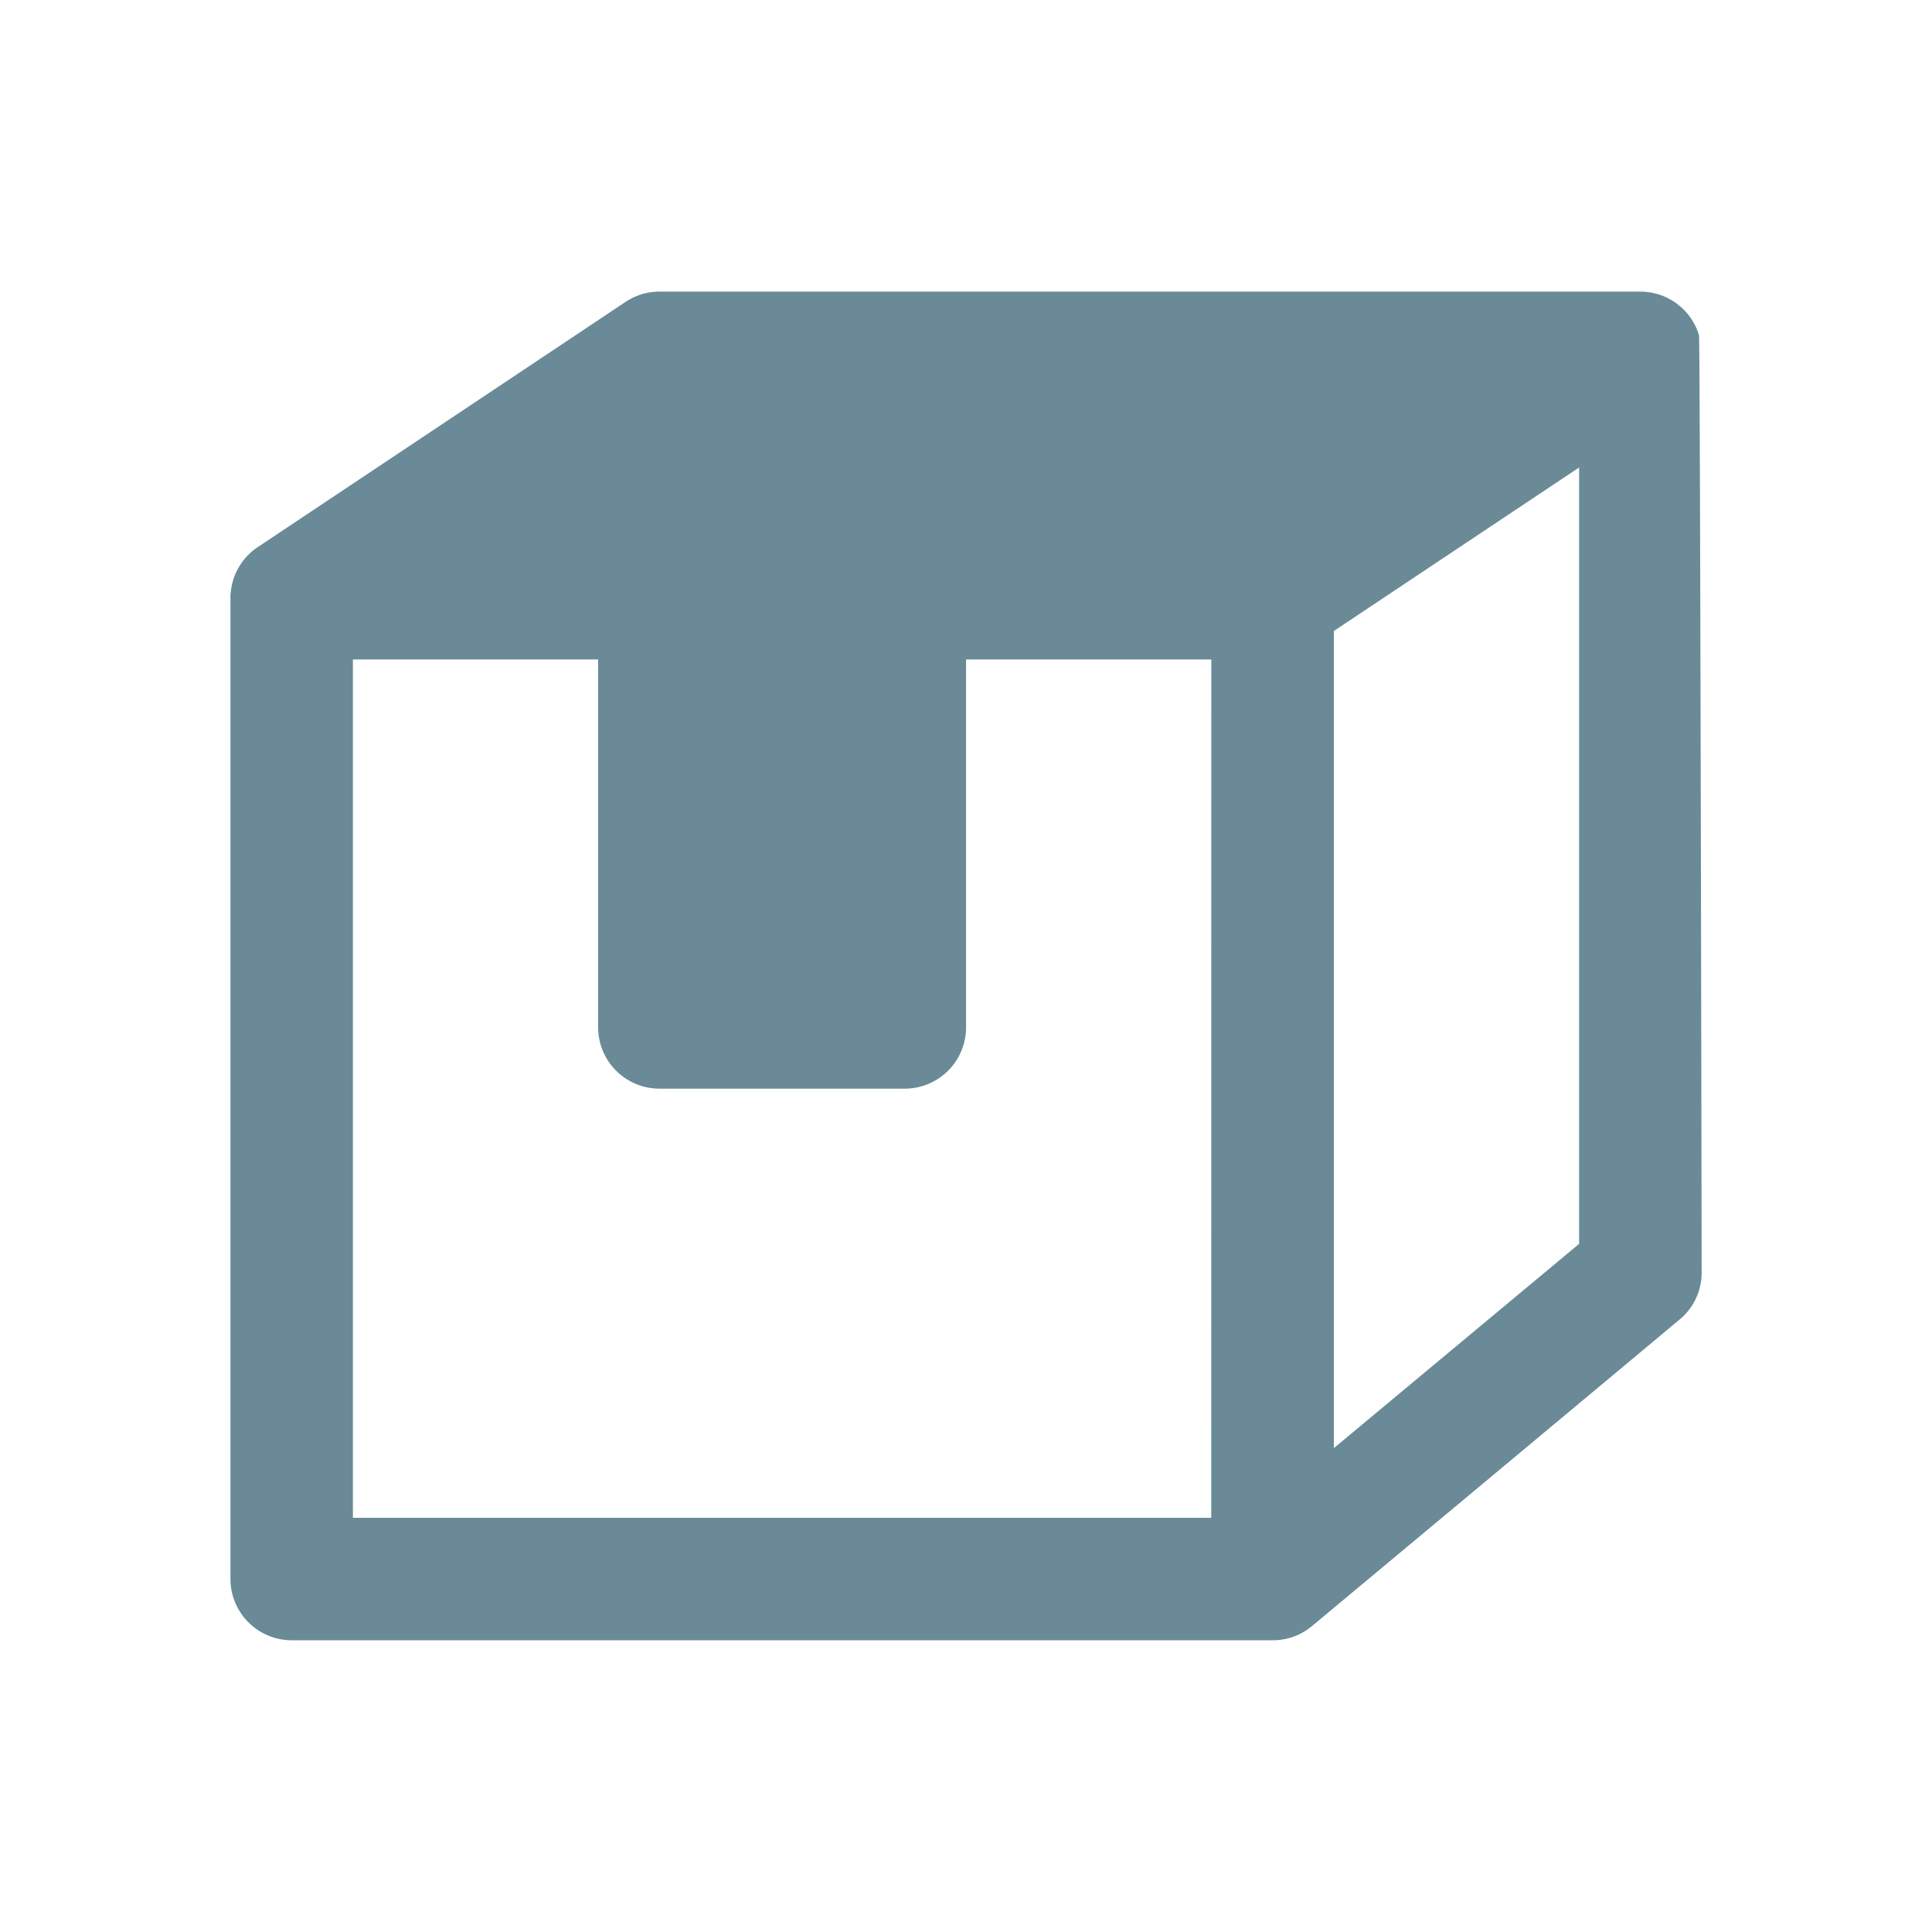
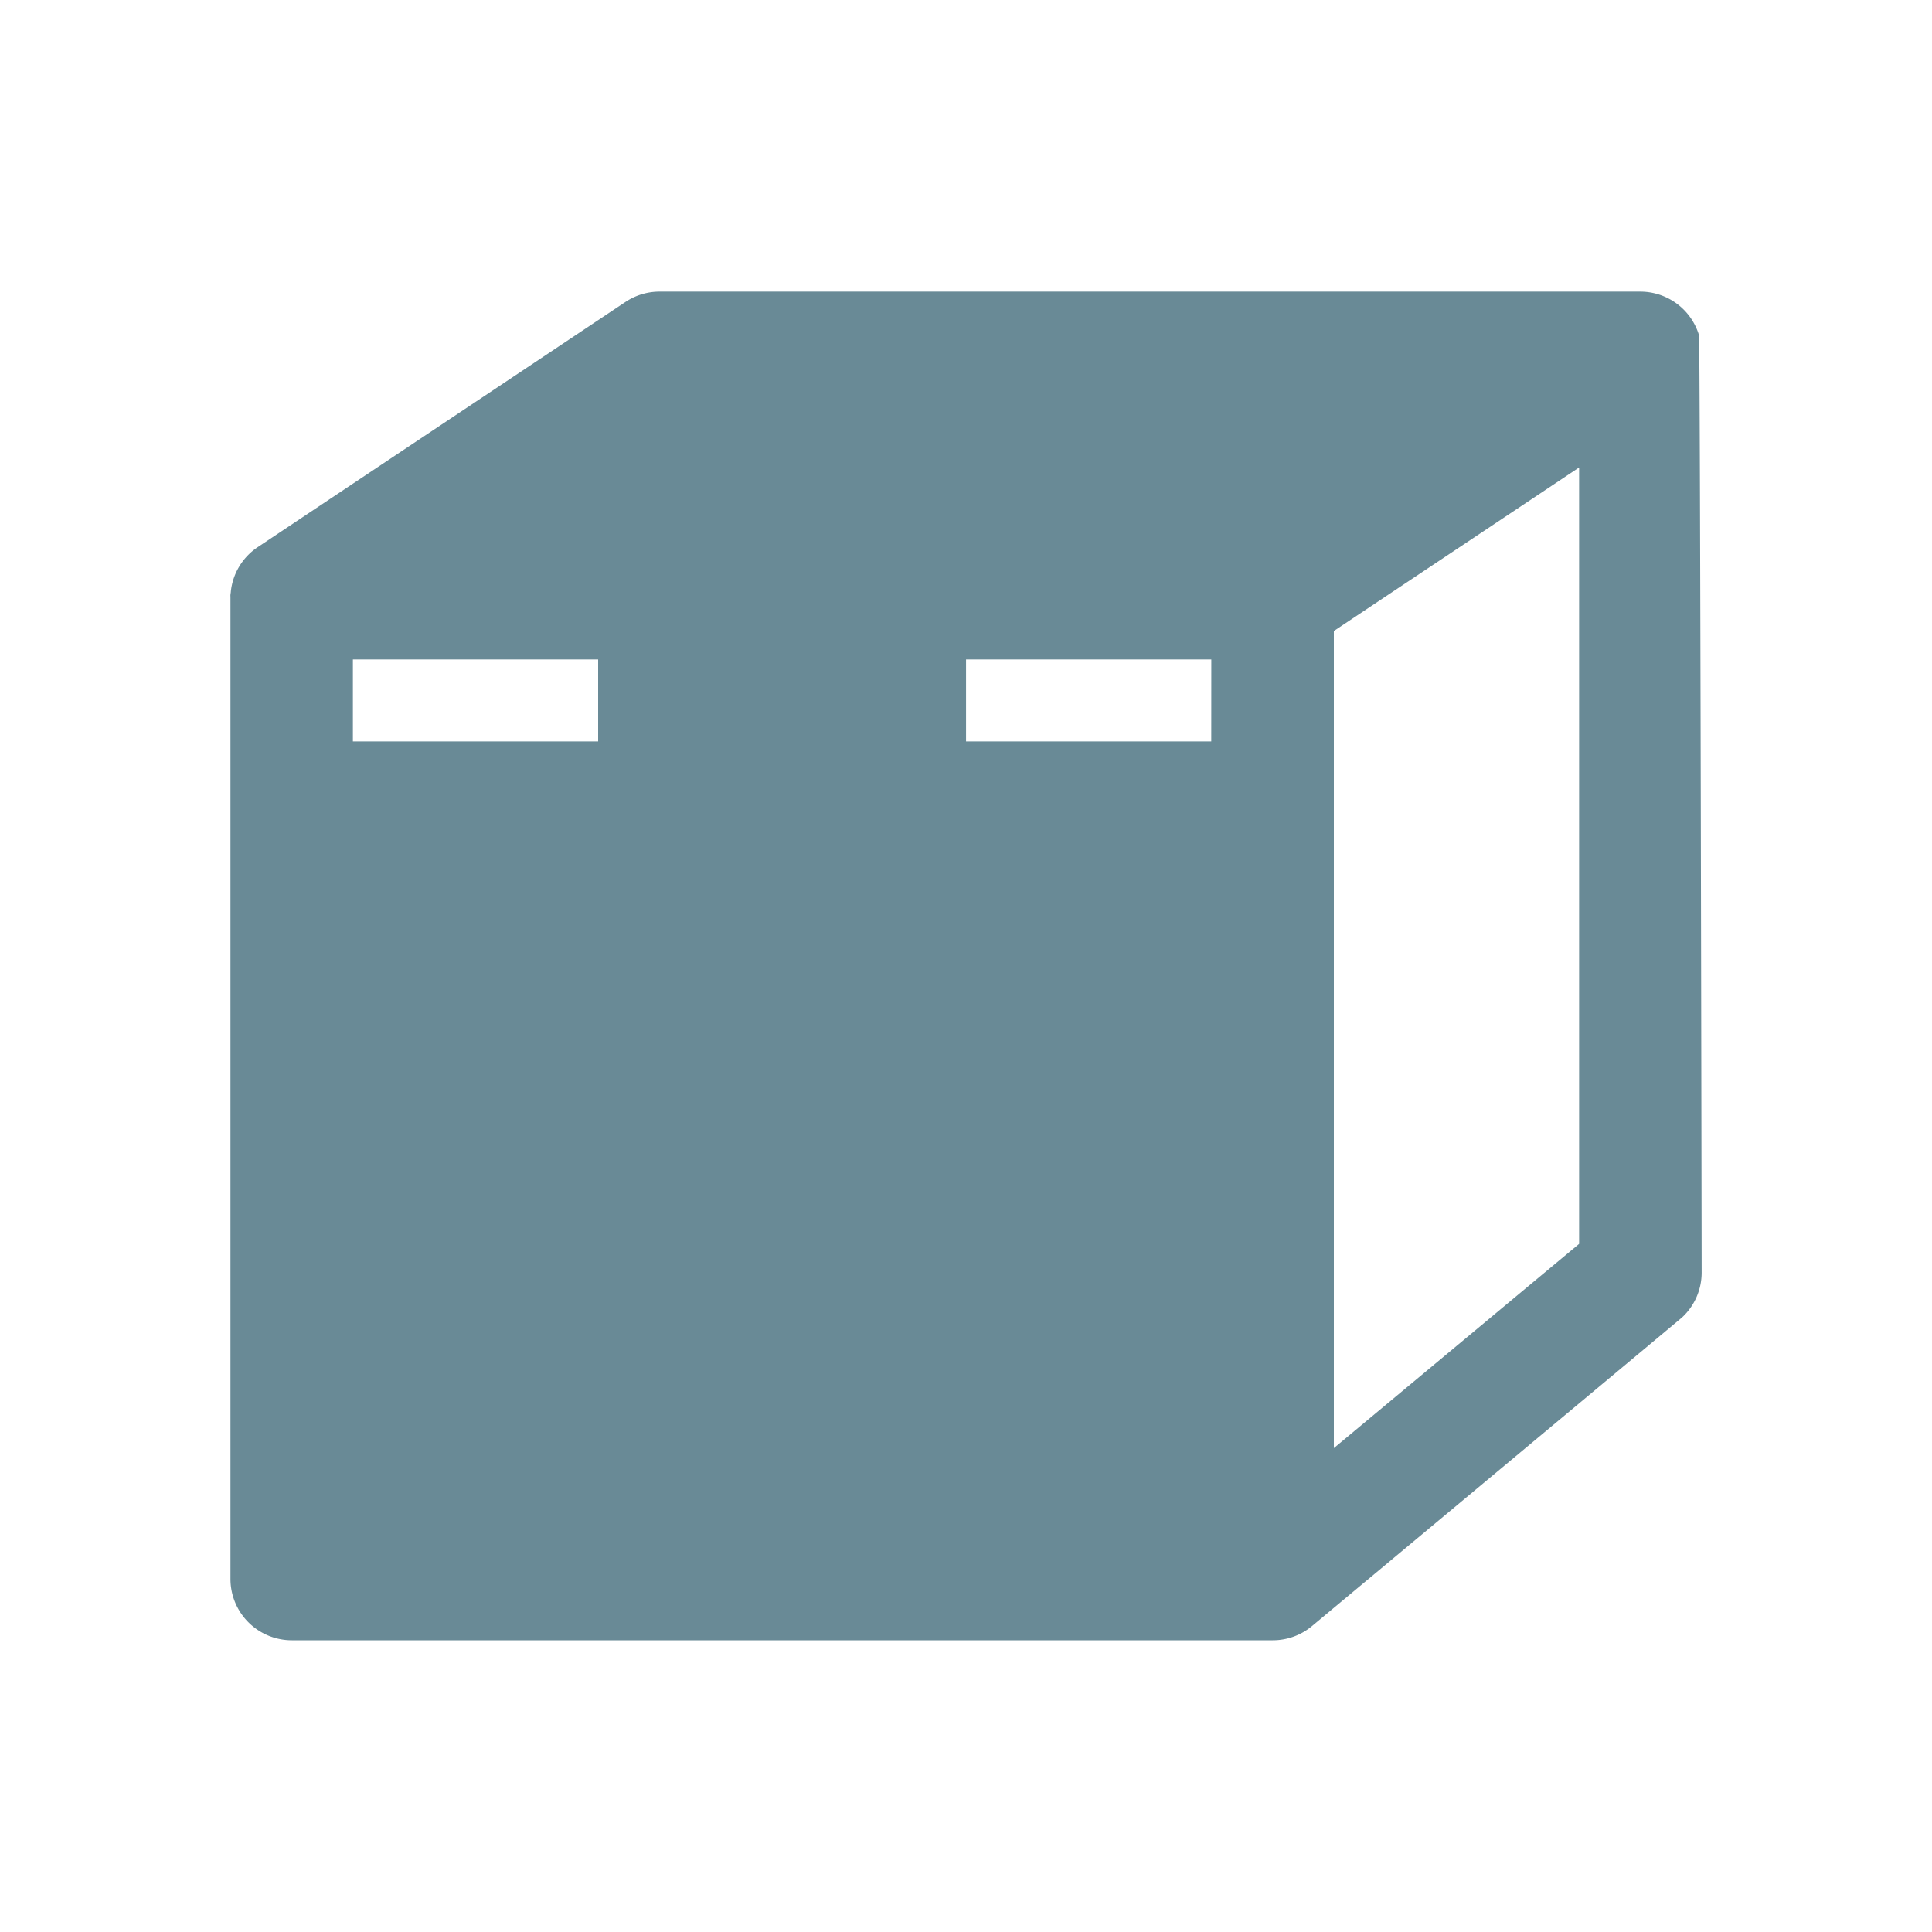
<svg xmlns="http://www.w3.org/2000/svg" viewBox="0 0 35 35" height="35" width="35">
  <g transform="translate(-645 -74)" id="rea-delivery">
-     <rect fill="none" transform="translate(645 74)" height="35" width="35" data-name="Rectangle 3716" id="Rectangle_3716" />
-     <path fill="#698a96" transform="translate(489.172 -88.717)" d="M179.591,192.179h0s6.7-5.584,6.714-5.6a1.107,1.107,0,0,0,.35-.808s-.026-16.912-.048-16.982a1.111,1.111,0,0,0-1.063-.789H167.775a1.11,1.11,0,0,0-.616.187l-6.664,4.443a1.108,1.108,0,0,0-.485.8c0,.018-.005.038-.007.06s0,.028,0,.042,0,.012,0,.019v17.77a1.111,1.111,0,0,0,1.111,1.111h17.771A1.106,1.106,0,0,0,179.591,192.179Zm4.844-6.928-4.443,3.7V174.148l4.443-2.962Zm-6.664,4.963h-15.55V174.664h4.443v6.664a1.111,1.111,0,0,0,1.111,1.111h4.443a1.111,1.111,0,0,0,1.111-1.111v-6.664h4.443Z" data-name="Tracé 2768" id="Tracé_2768" />
+     <path fill="#698a96" transform="translate(489.172 -88.717)" d="M179.591,192.179h0s6.7-5.584,6.714-5.6a1.107,1.107,0,0,0,.35-.808s-.026-16.912-.048-16.982a1.111,1.111,0,0,0-1.063-.789H167.775a1.11,1.11,0,0,0-.616.187l-6.664,4.443a1.108,1.108,0,0,0-.485.8c0,.018-.005.038-.007.06s0,.028,0,.042,0,.012,0,.019v17.77a1.111,1.111,0,0,0,1.111,1.111h17.771A1.106,1.106,0,0,0,179.591,192.179Zm4.844-6.928-4.443,3.7V174.148l4.443-2.962m-6.664,4.963h-15.55V174.664h4.443v6.664a1.111,1.111,0,0,0,1.111,1.111h4.443a1.111,1.111,0,0,0,1.111-1.111v-6.664h4.443Z" data-name="Tracé 2768" id="Tracé_2768" />
  </g>
</svg>